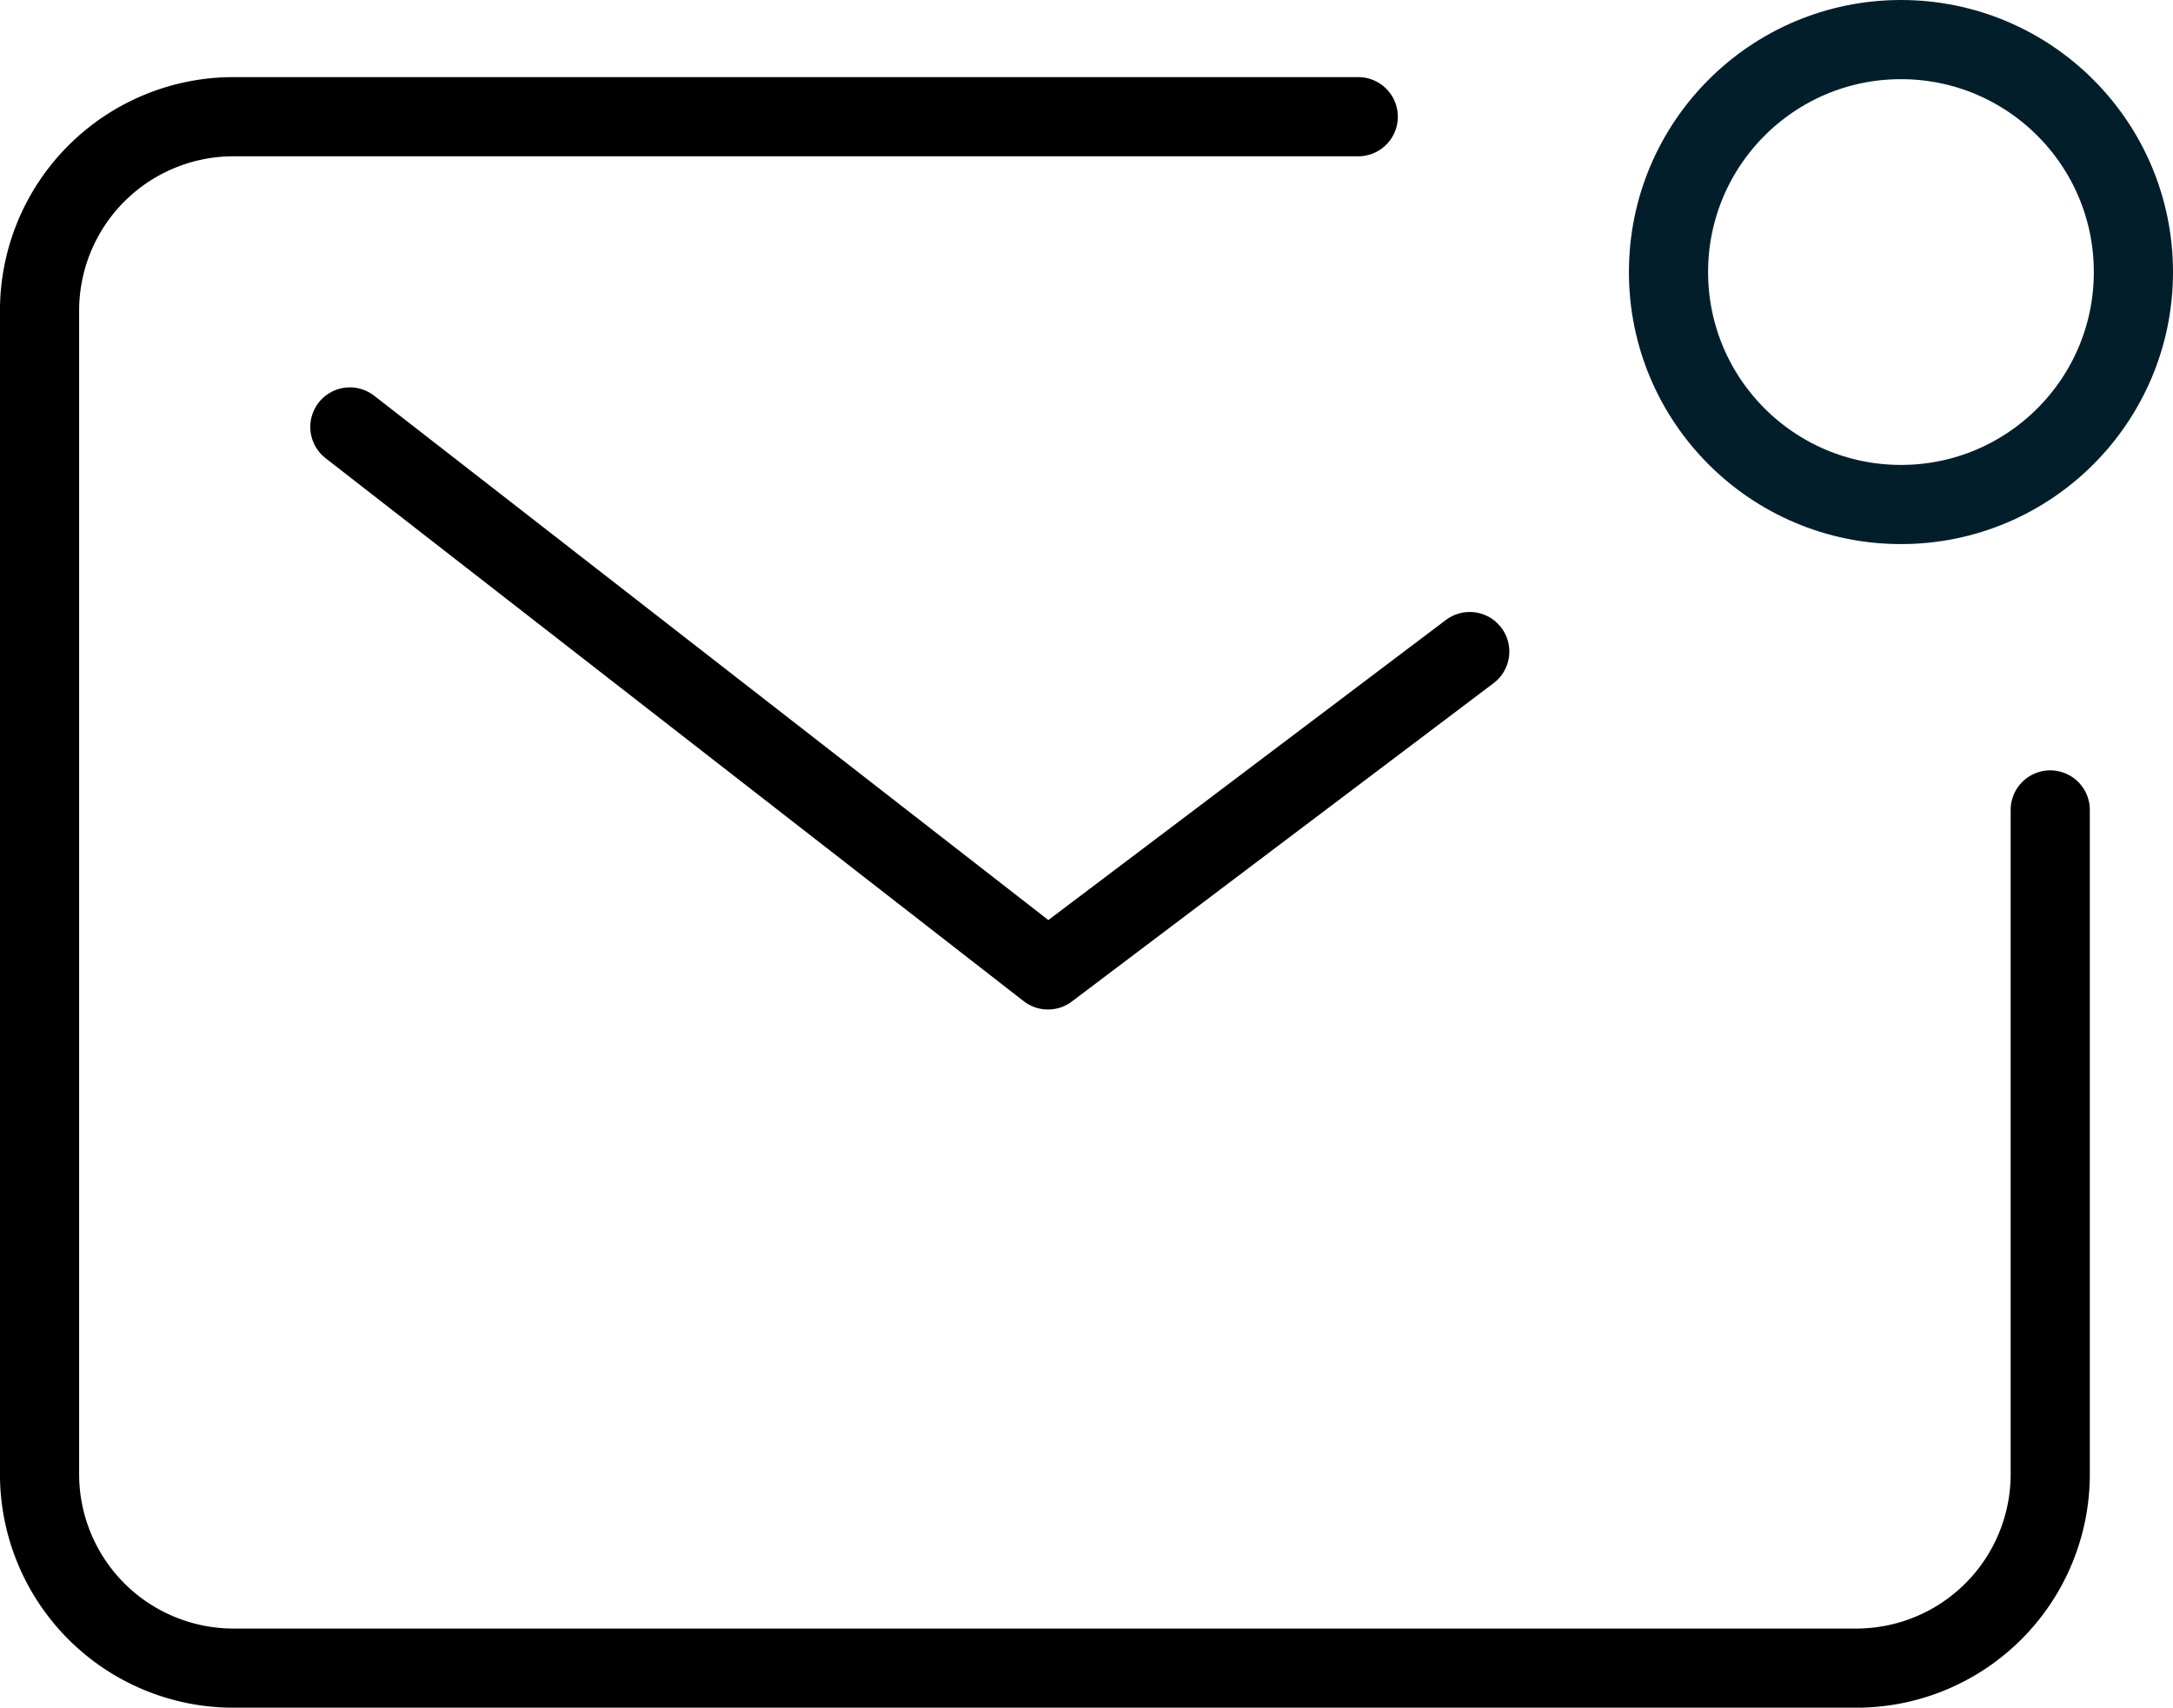
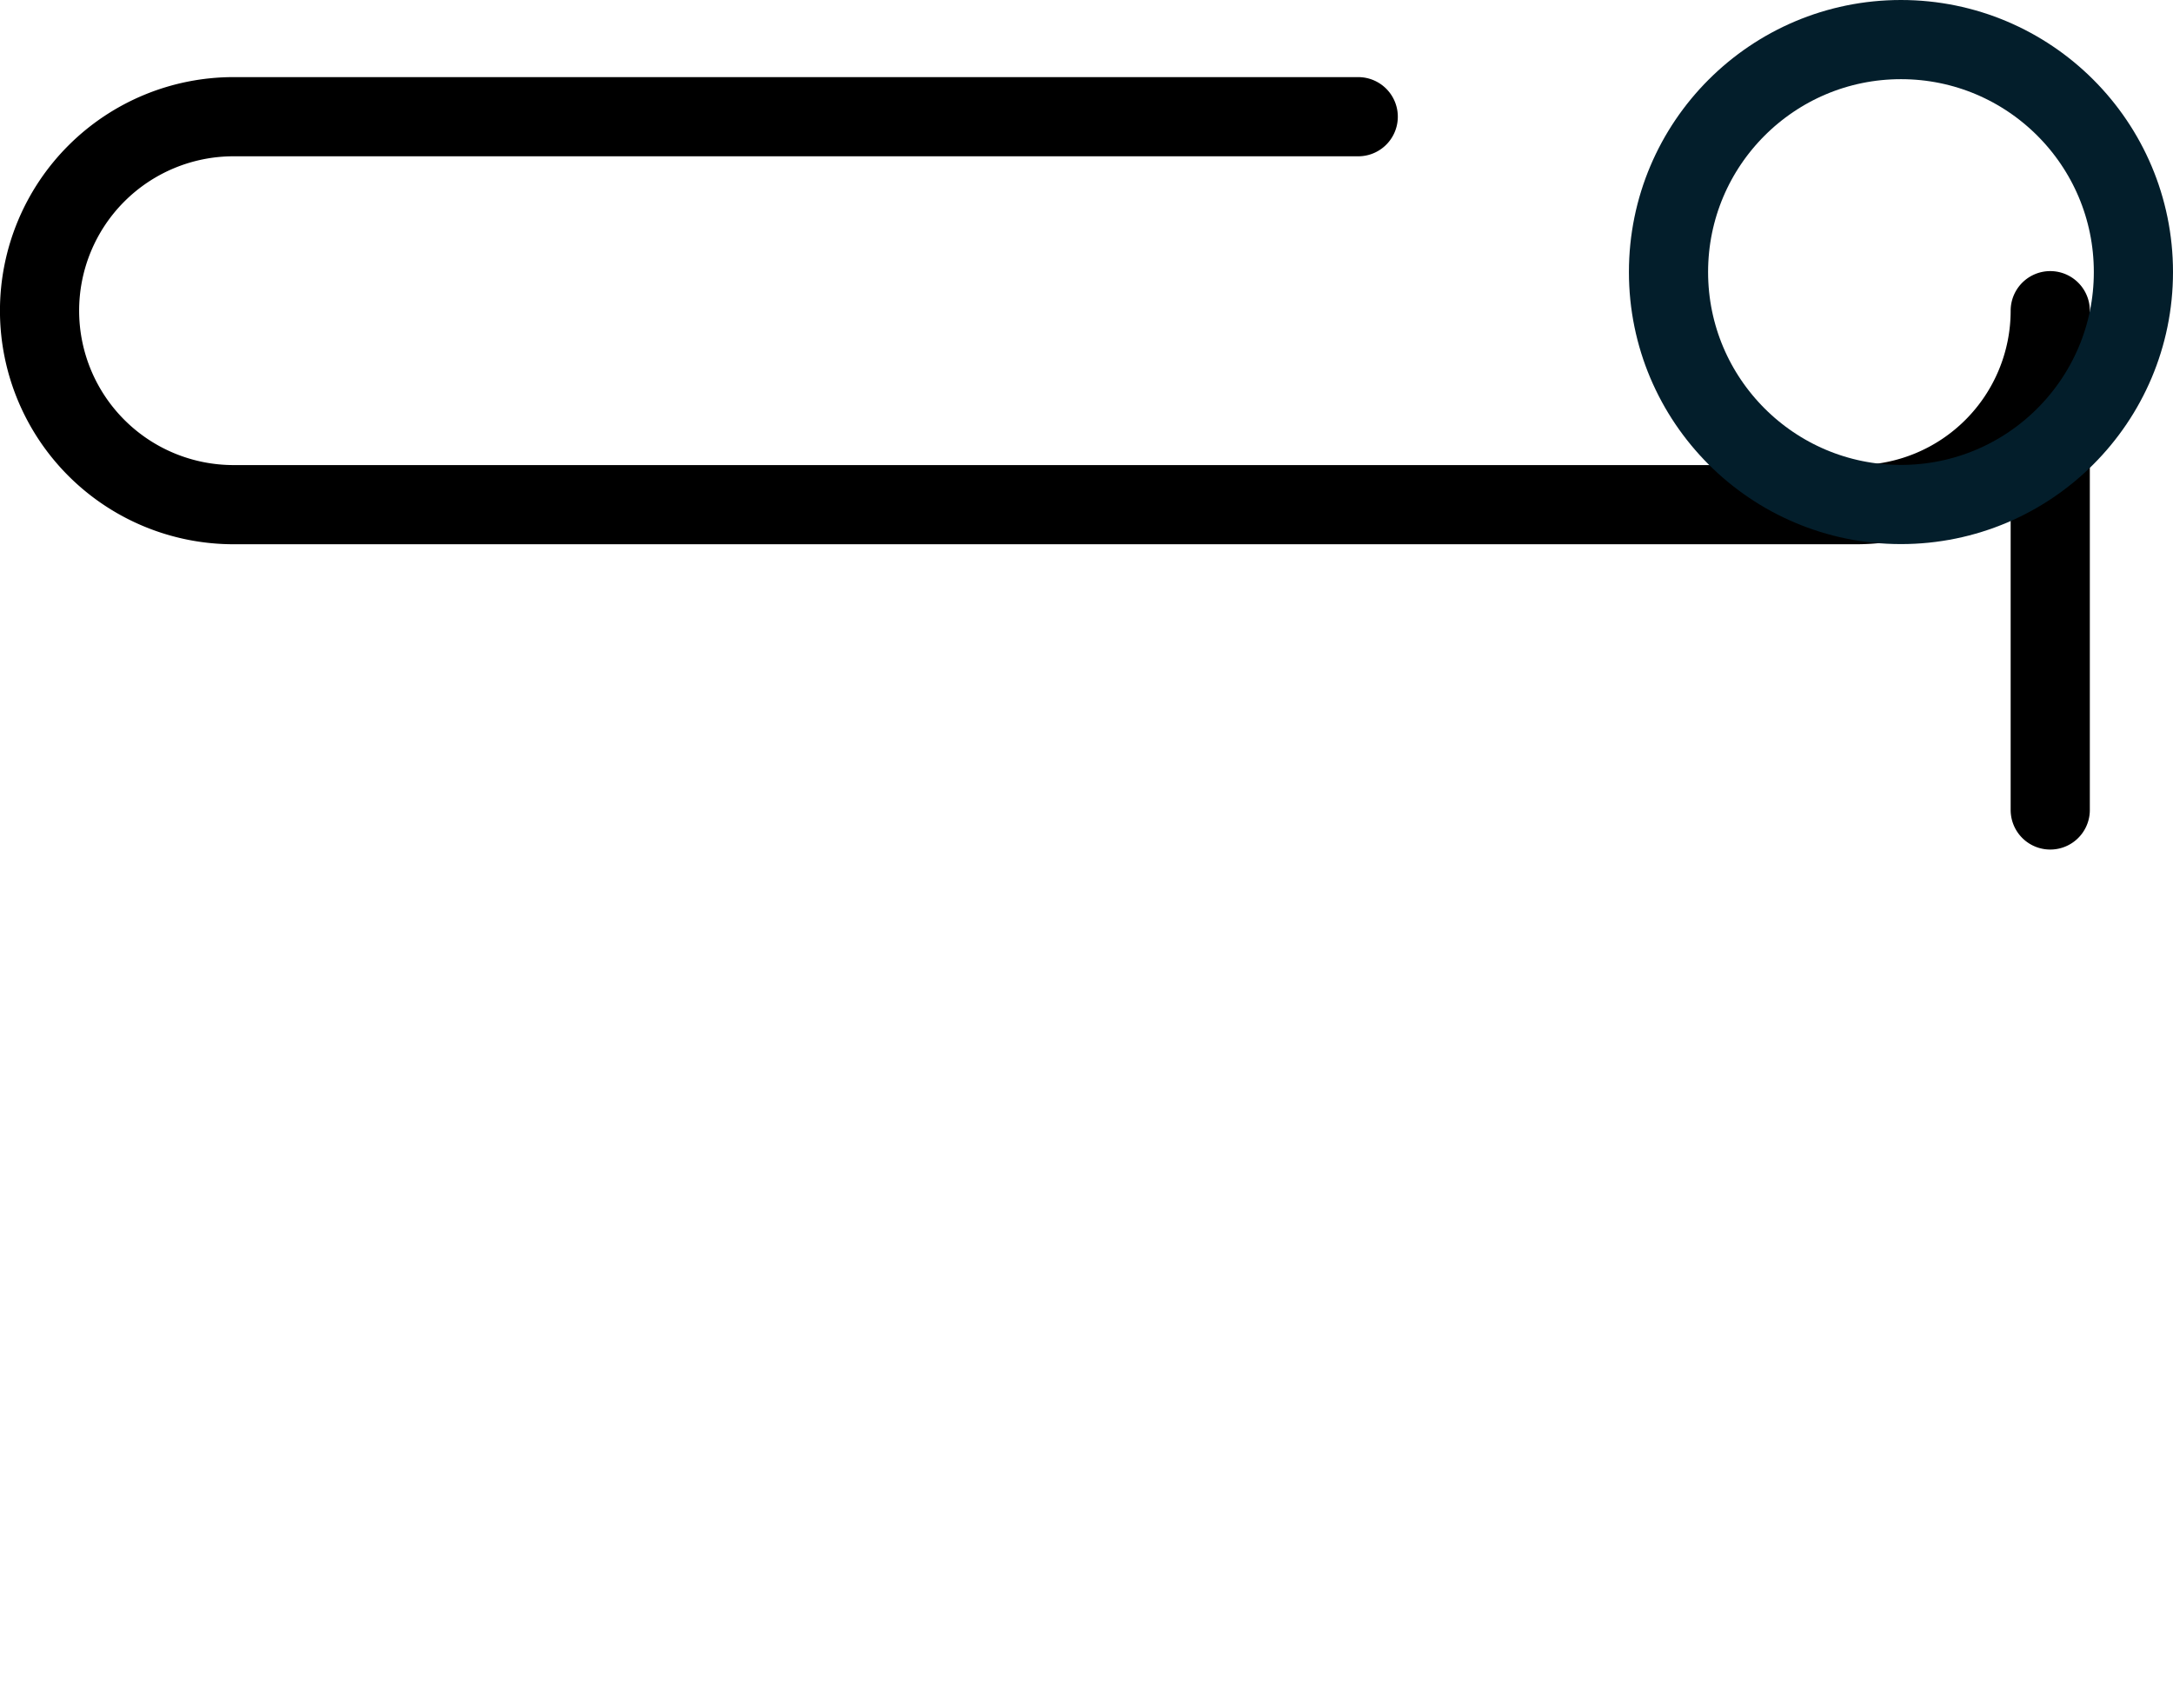
<svg xmlns="http://www.w3.org/2000/svg" width="54.892" height="43.136" viewBox="0 0 54.892 43.136">
  <g id="mail-notification-outline" transform="translate(-17.24 -25.317)">
-     <path id="Path_187915" data-name="Path 187915" d="M51.55,36.48H23.139a4.9,4.9,0,0,0-4.9,4.9V70.77a4.9,4.9,0,0,0,4.9,4.9H64.131a4.9,4.9,0,0,0,4.9-4.9V53.992" transform="translate(0 -8.215)" fill="none" stroke="#000" stroke-linecap="round" stroke-linejoin="round" stroke-width="2" />
-     <path id="Path_187916" data-name="Path 187916" d="M42.56,60.8,60.195,74.516l10.654-8.042" transform="translate(-16.482 -24.698)" fill="none" stroke="#000" stroke-linecap="round" stroke-linejoin="round" stroke-width="2" />
+     <path id="Path_187915" data-name="Path 187915" d="M51.55,36.48H23.139a4.9,4.9,0,0,0-4.9,4.9a4.9,4.9,0,0,0,4.9,4.9H64.131a4.9,4.9,0,0,0,4.9-4.9V53.992" transform="translate(0 -8.215)" fill="none" stroke="#000" stroke-linecap="round" stroke-linejoin="round" stroke-width="2" />
    <circle id="Ellipse_113" data-name="Ellipse 113" cx="5.872" cy="5.872" r="5.872" transform="translate(59.388 26.317)" fill="none" stroke="#031e2b" stroke-width="2" />
  </g>
</svg>